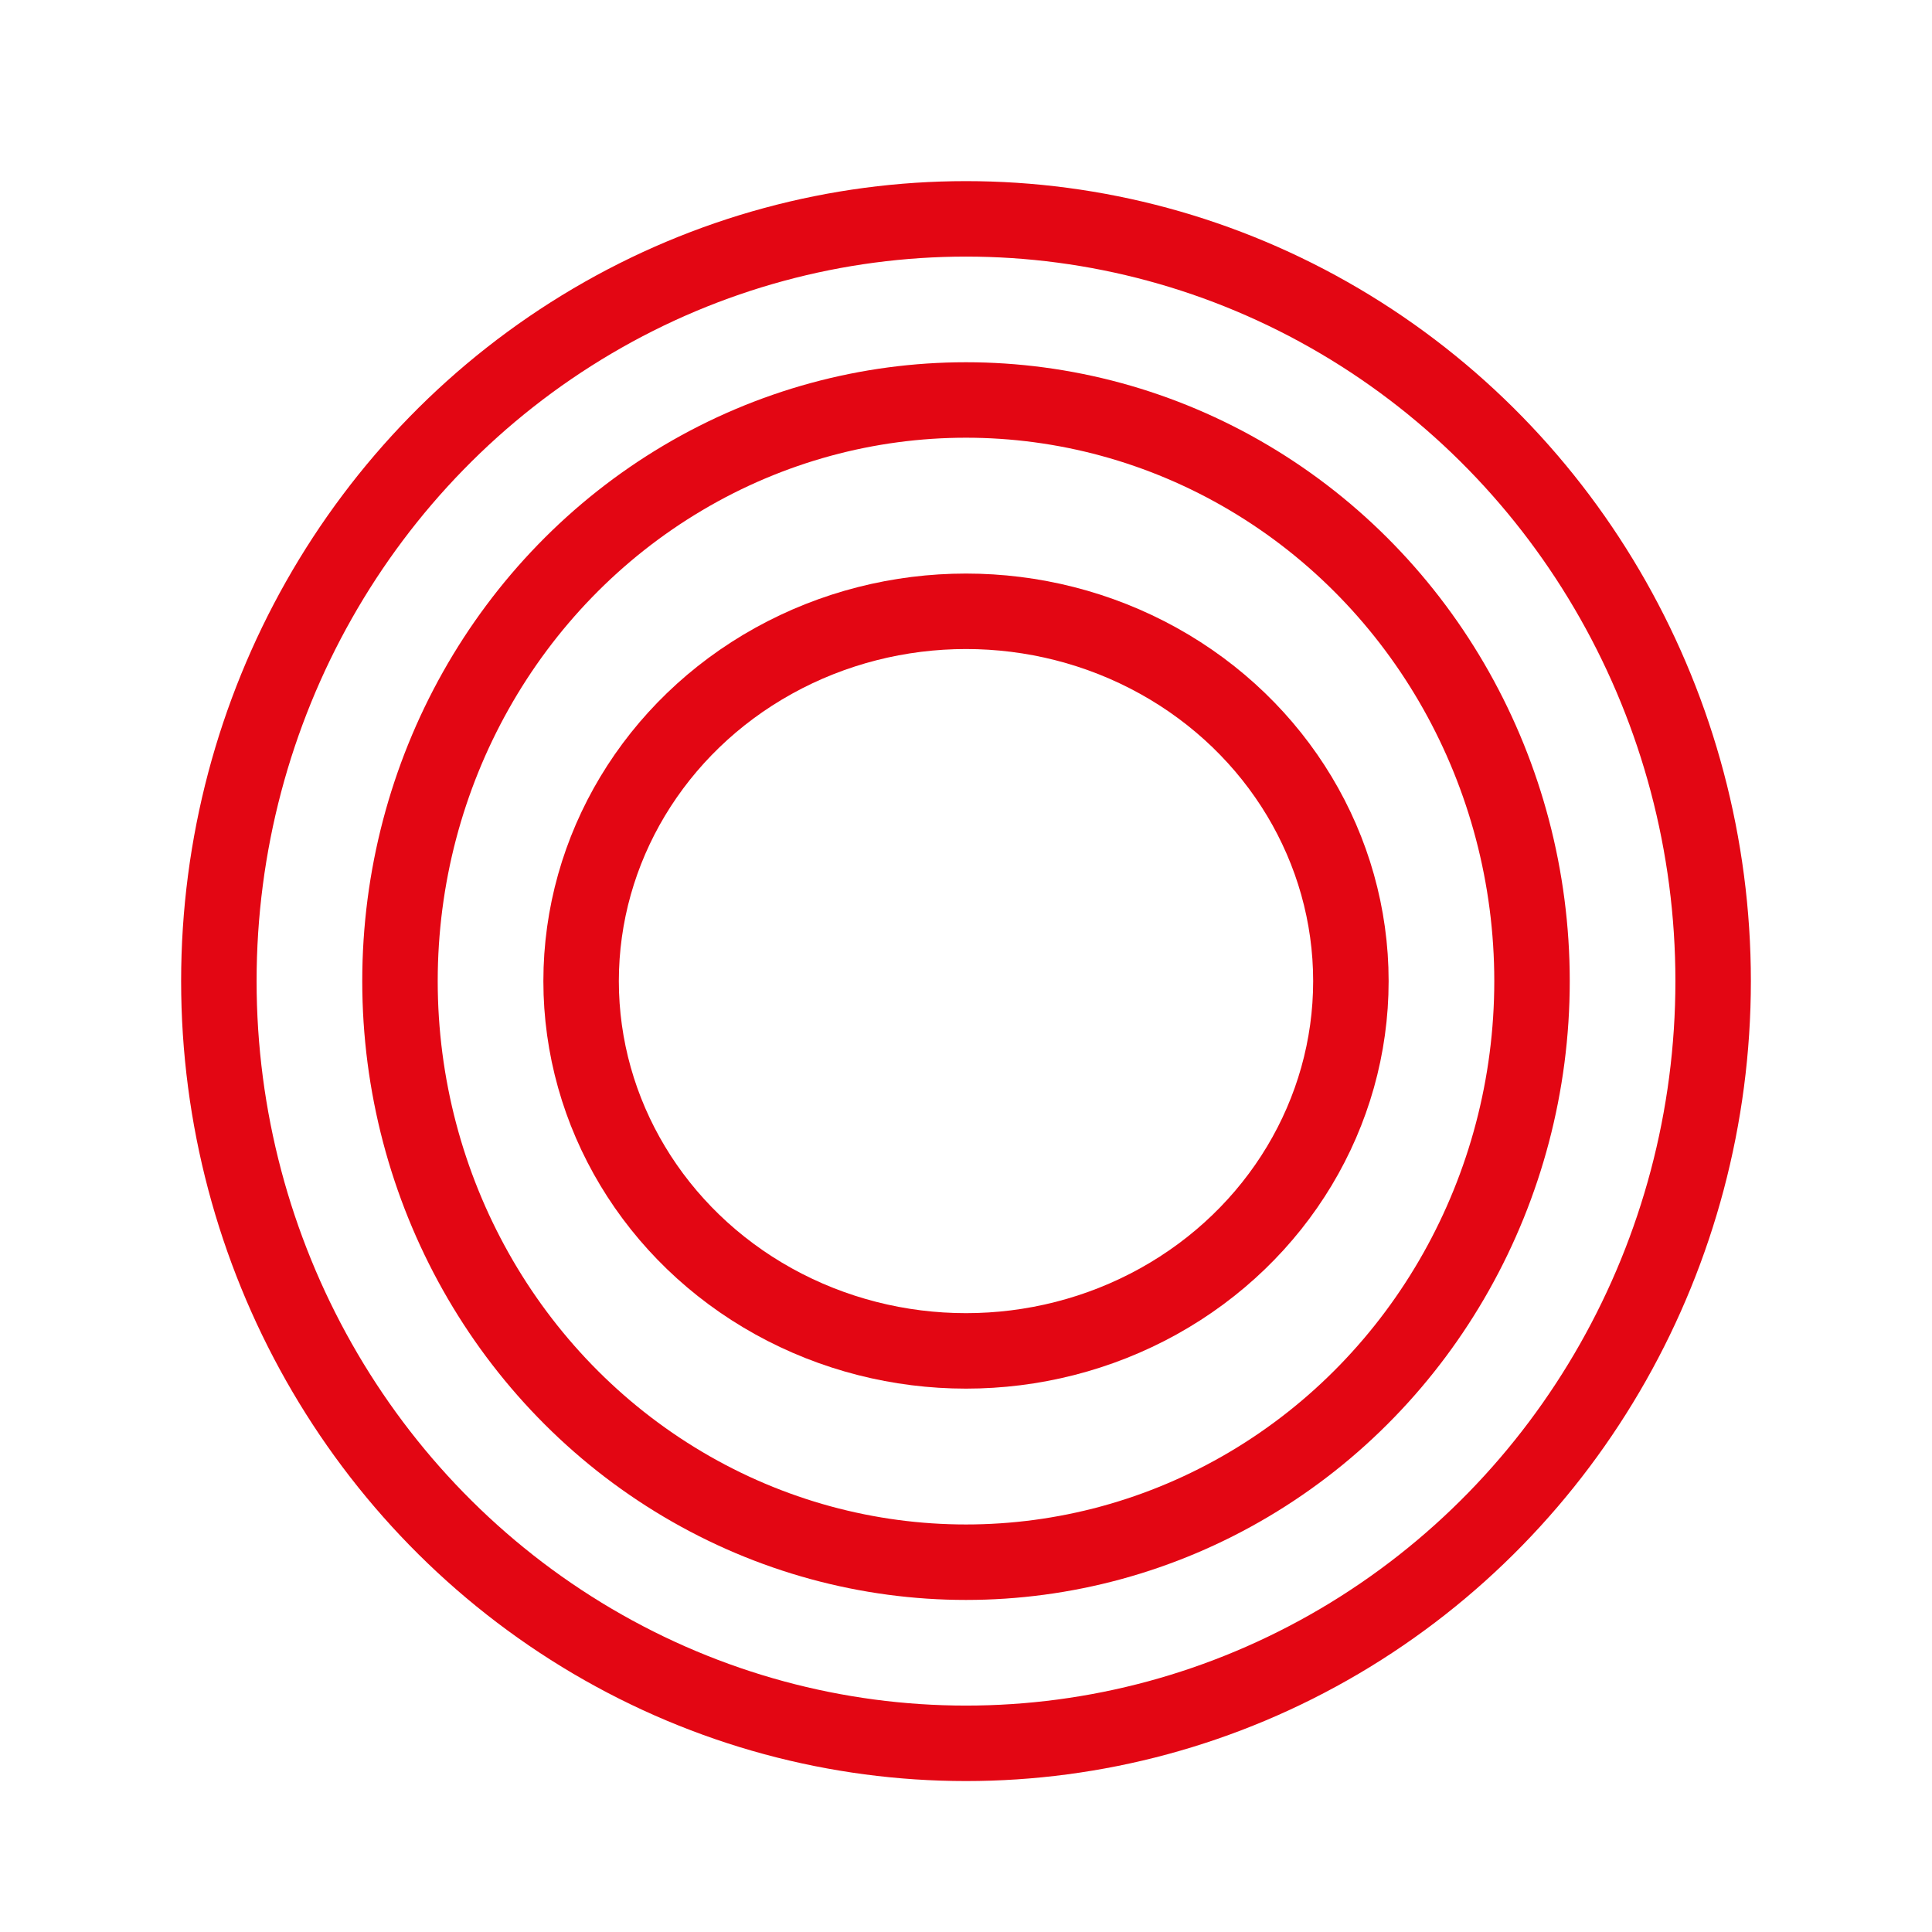
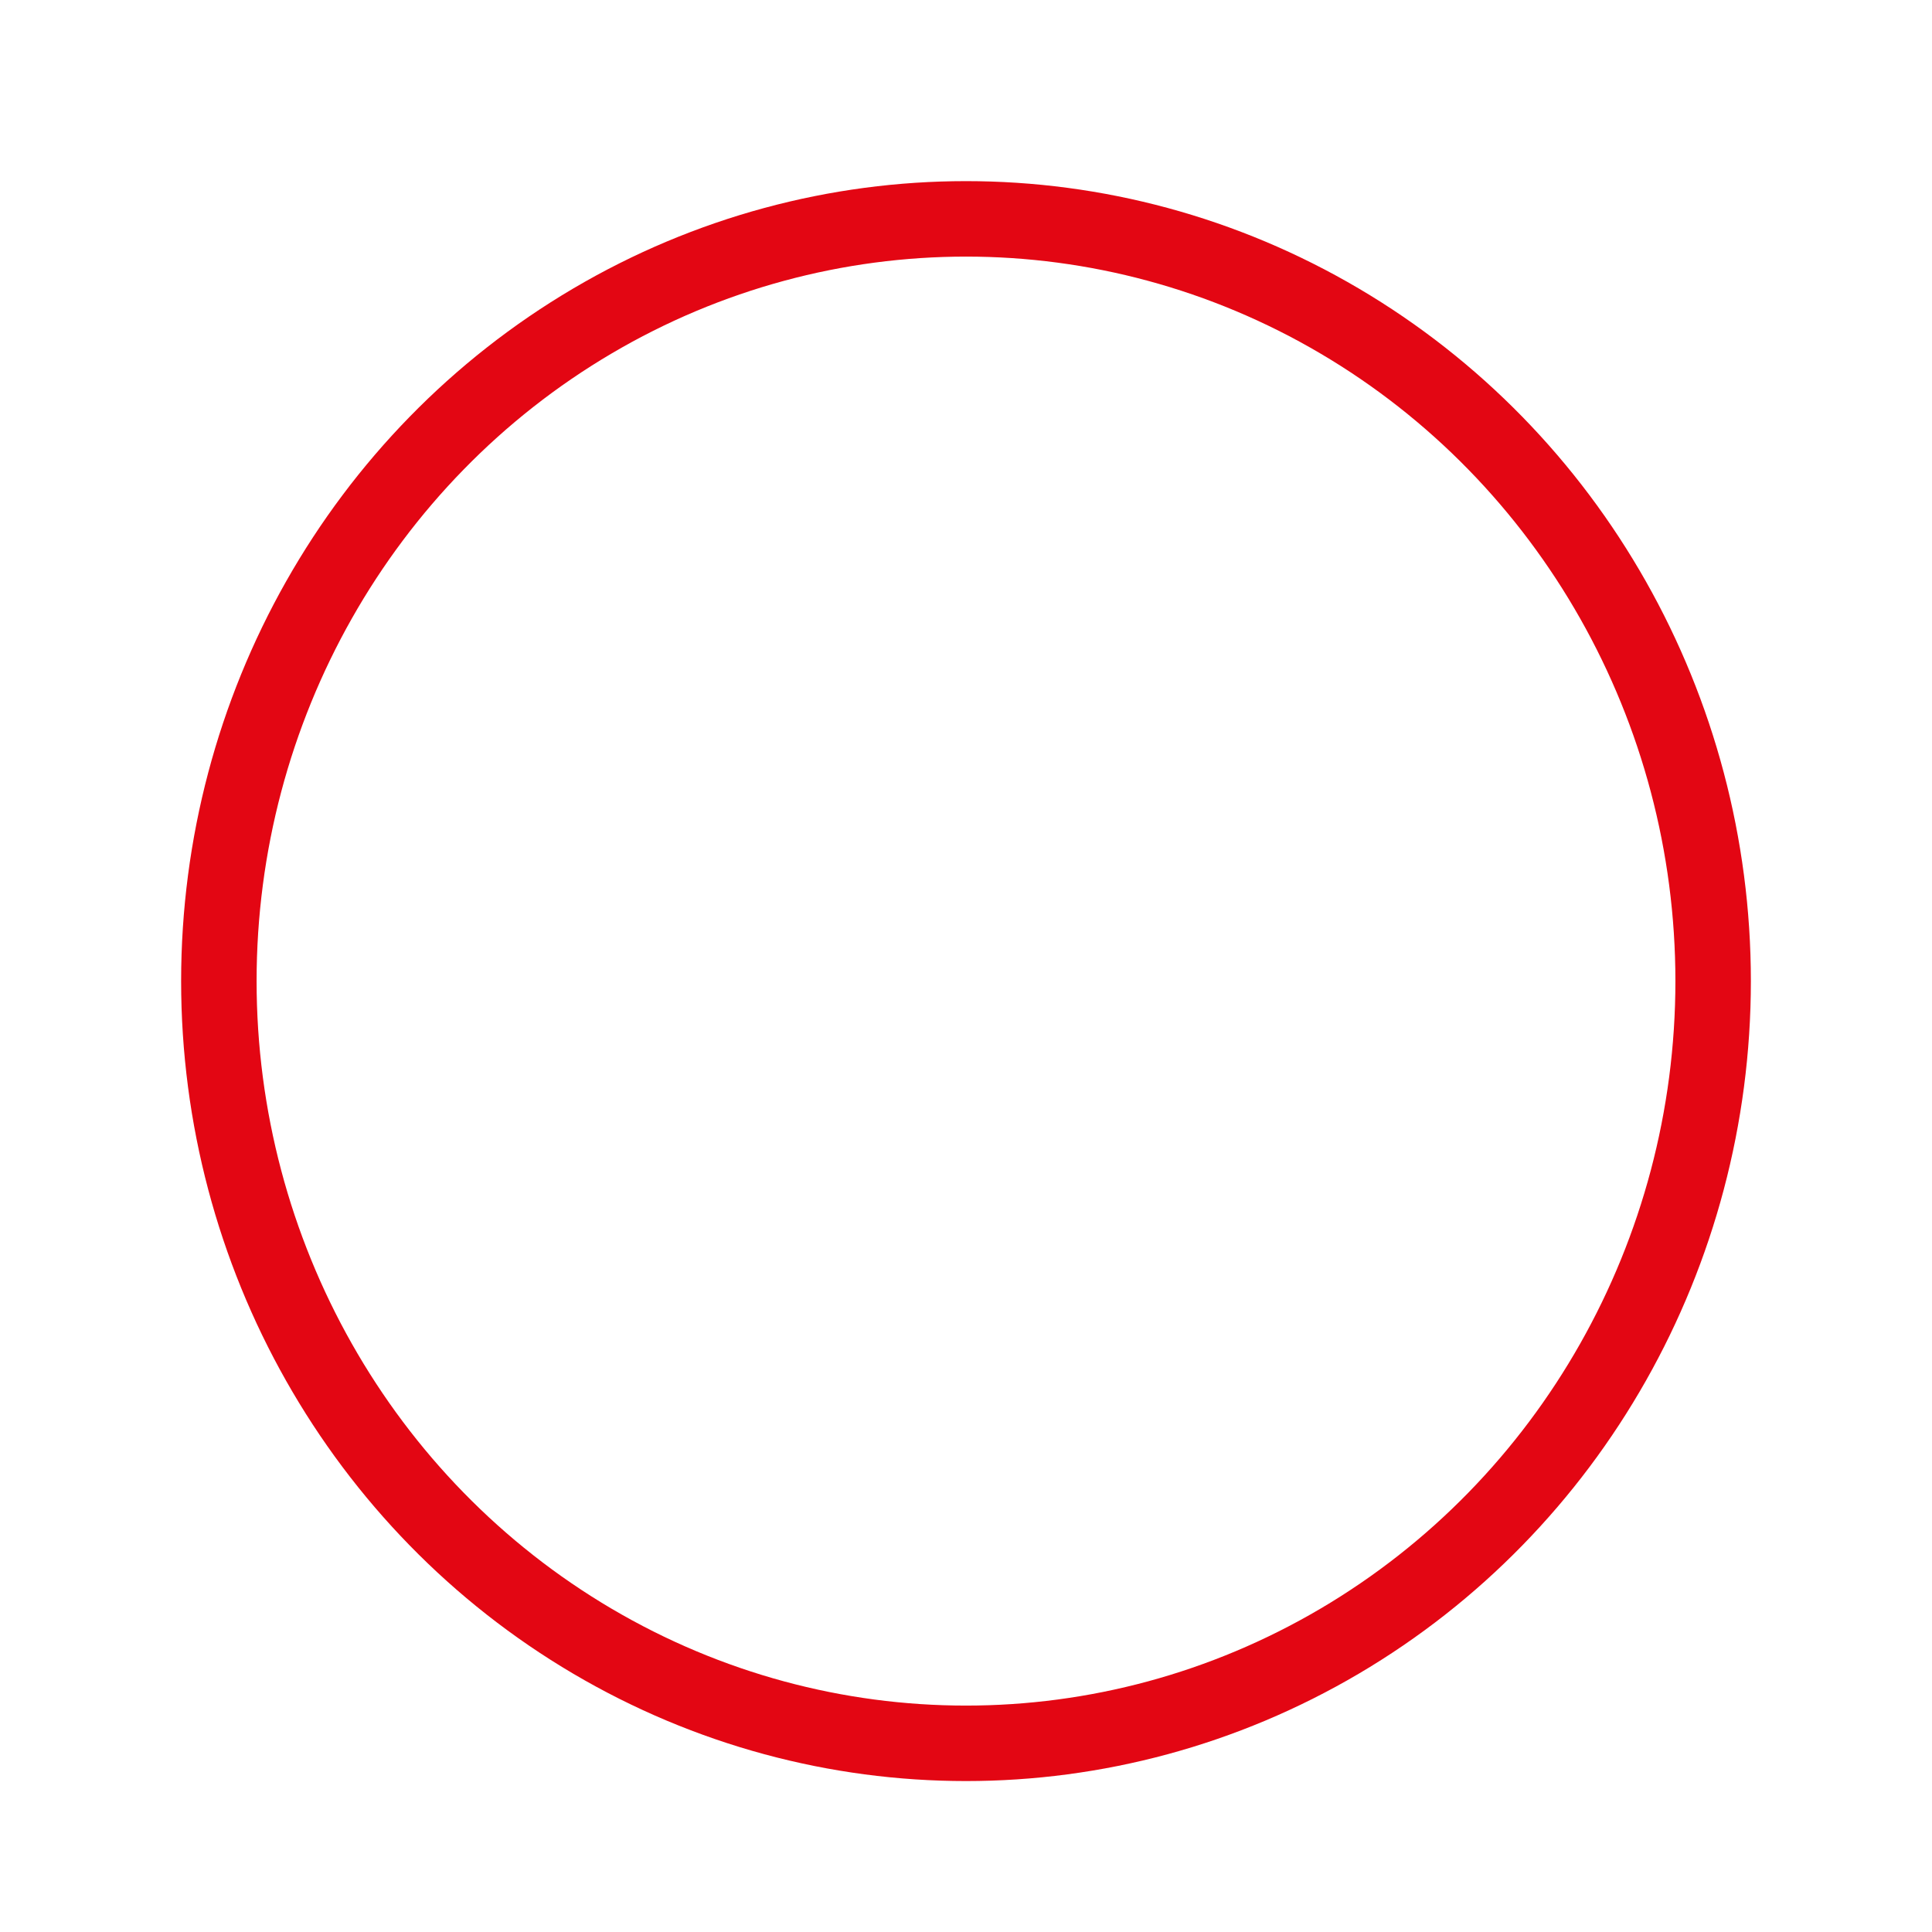
<svg xmlns="http://www.w3.org/2000/svg" width="64" height="64" viewBox="0 0 64 64">
  <g fill="none" fill-rule="evenodd">
    <g transform="translate(6 6)">
-       <ellipse cx="26" cy="26.5" rx="26" ry="26.5" />
      <ellipse stroke="#E30613" stroke-width="2.5" cx="26" cy="26.5" rx="24.75" ry="25.25" />
    </g>
    <g transform="translate(12 12)">
      <ellipse cx="20" cy="20.5" rx="20" ry="20.5" />
-       <ellipse stroke="#E30613" stroke-width="2.5" cx="20" cy="20.5" rx="18.75" ry="19.25" />
    </g>
    <g transform="translate(18 19)">
-       <ellipse cx="14" cy="13.5" rx="14" ry="13.5" />
-       <ellipse stroke="#E30613" stroke-width="2.5" cx="14" cy="13.5" rx="12.75" ry="12.25" />
-     </g>
+       </g>
  </g>
</svg>